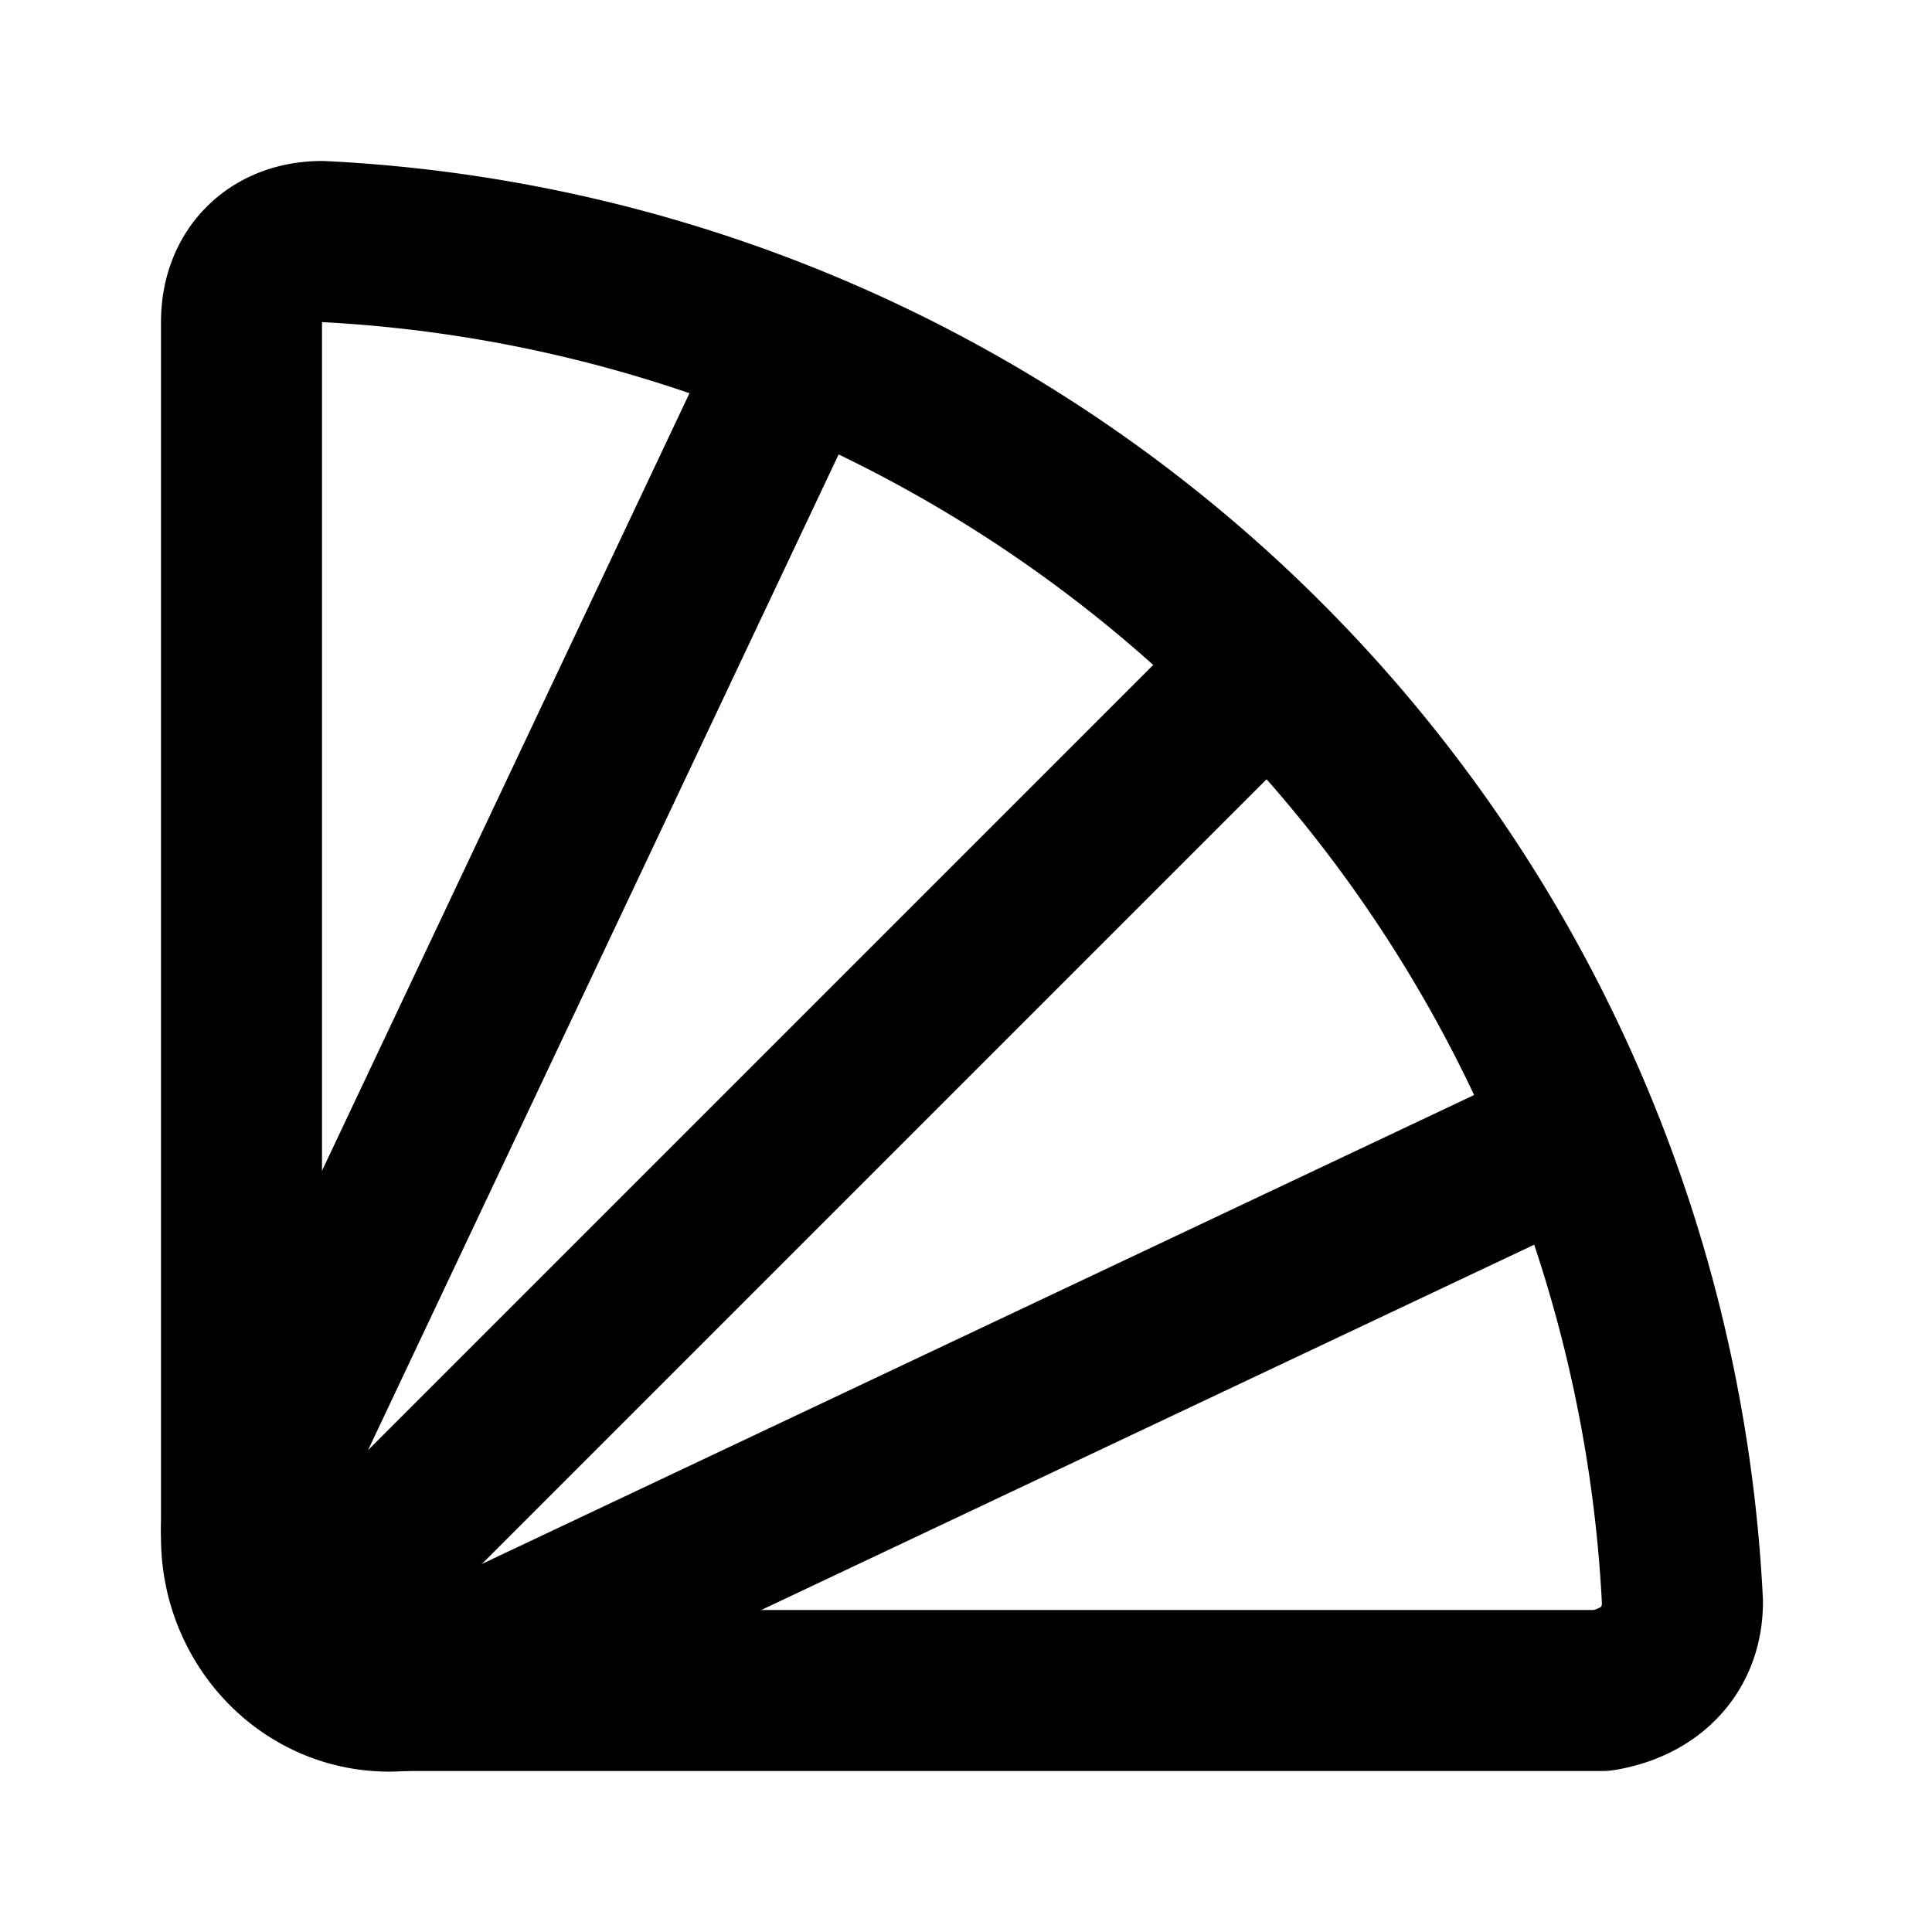
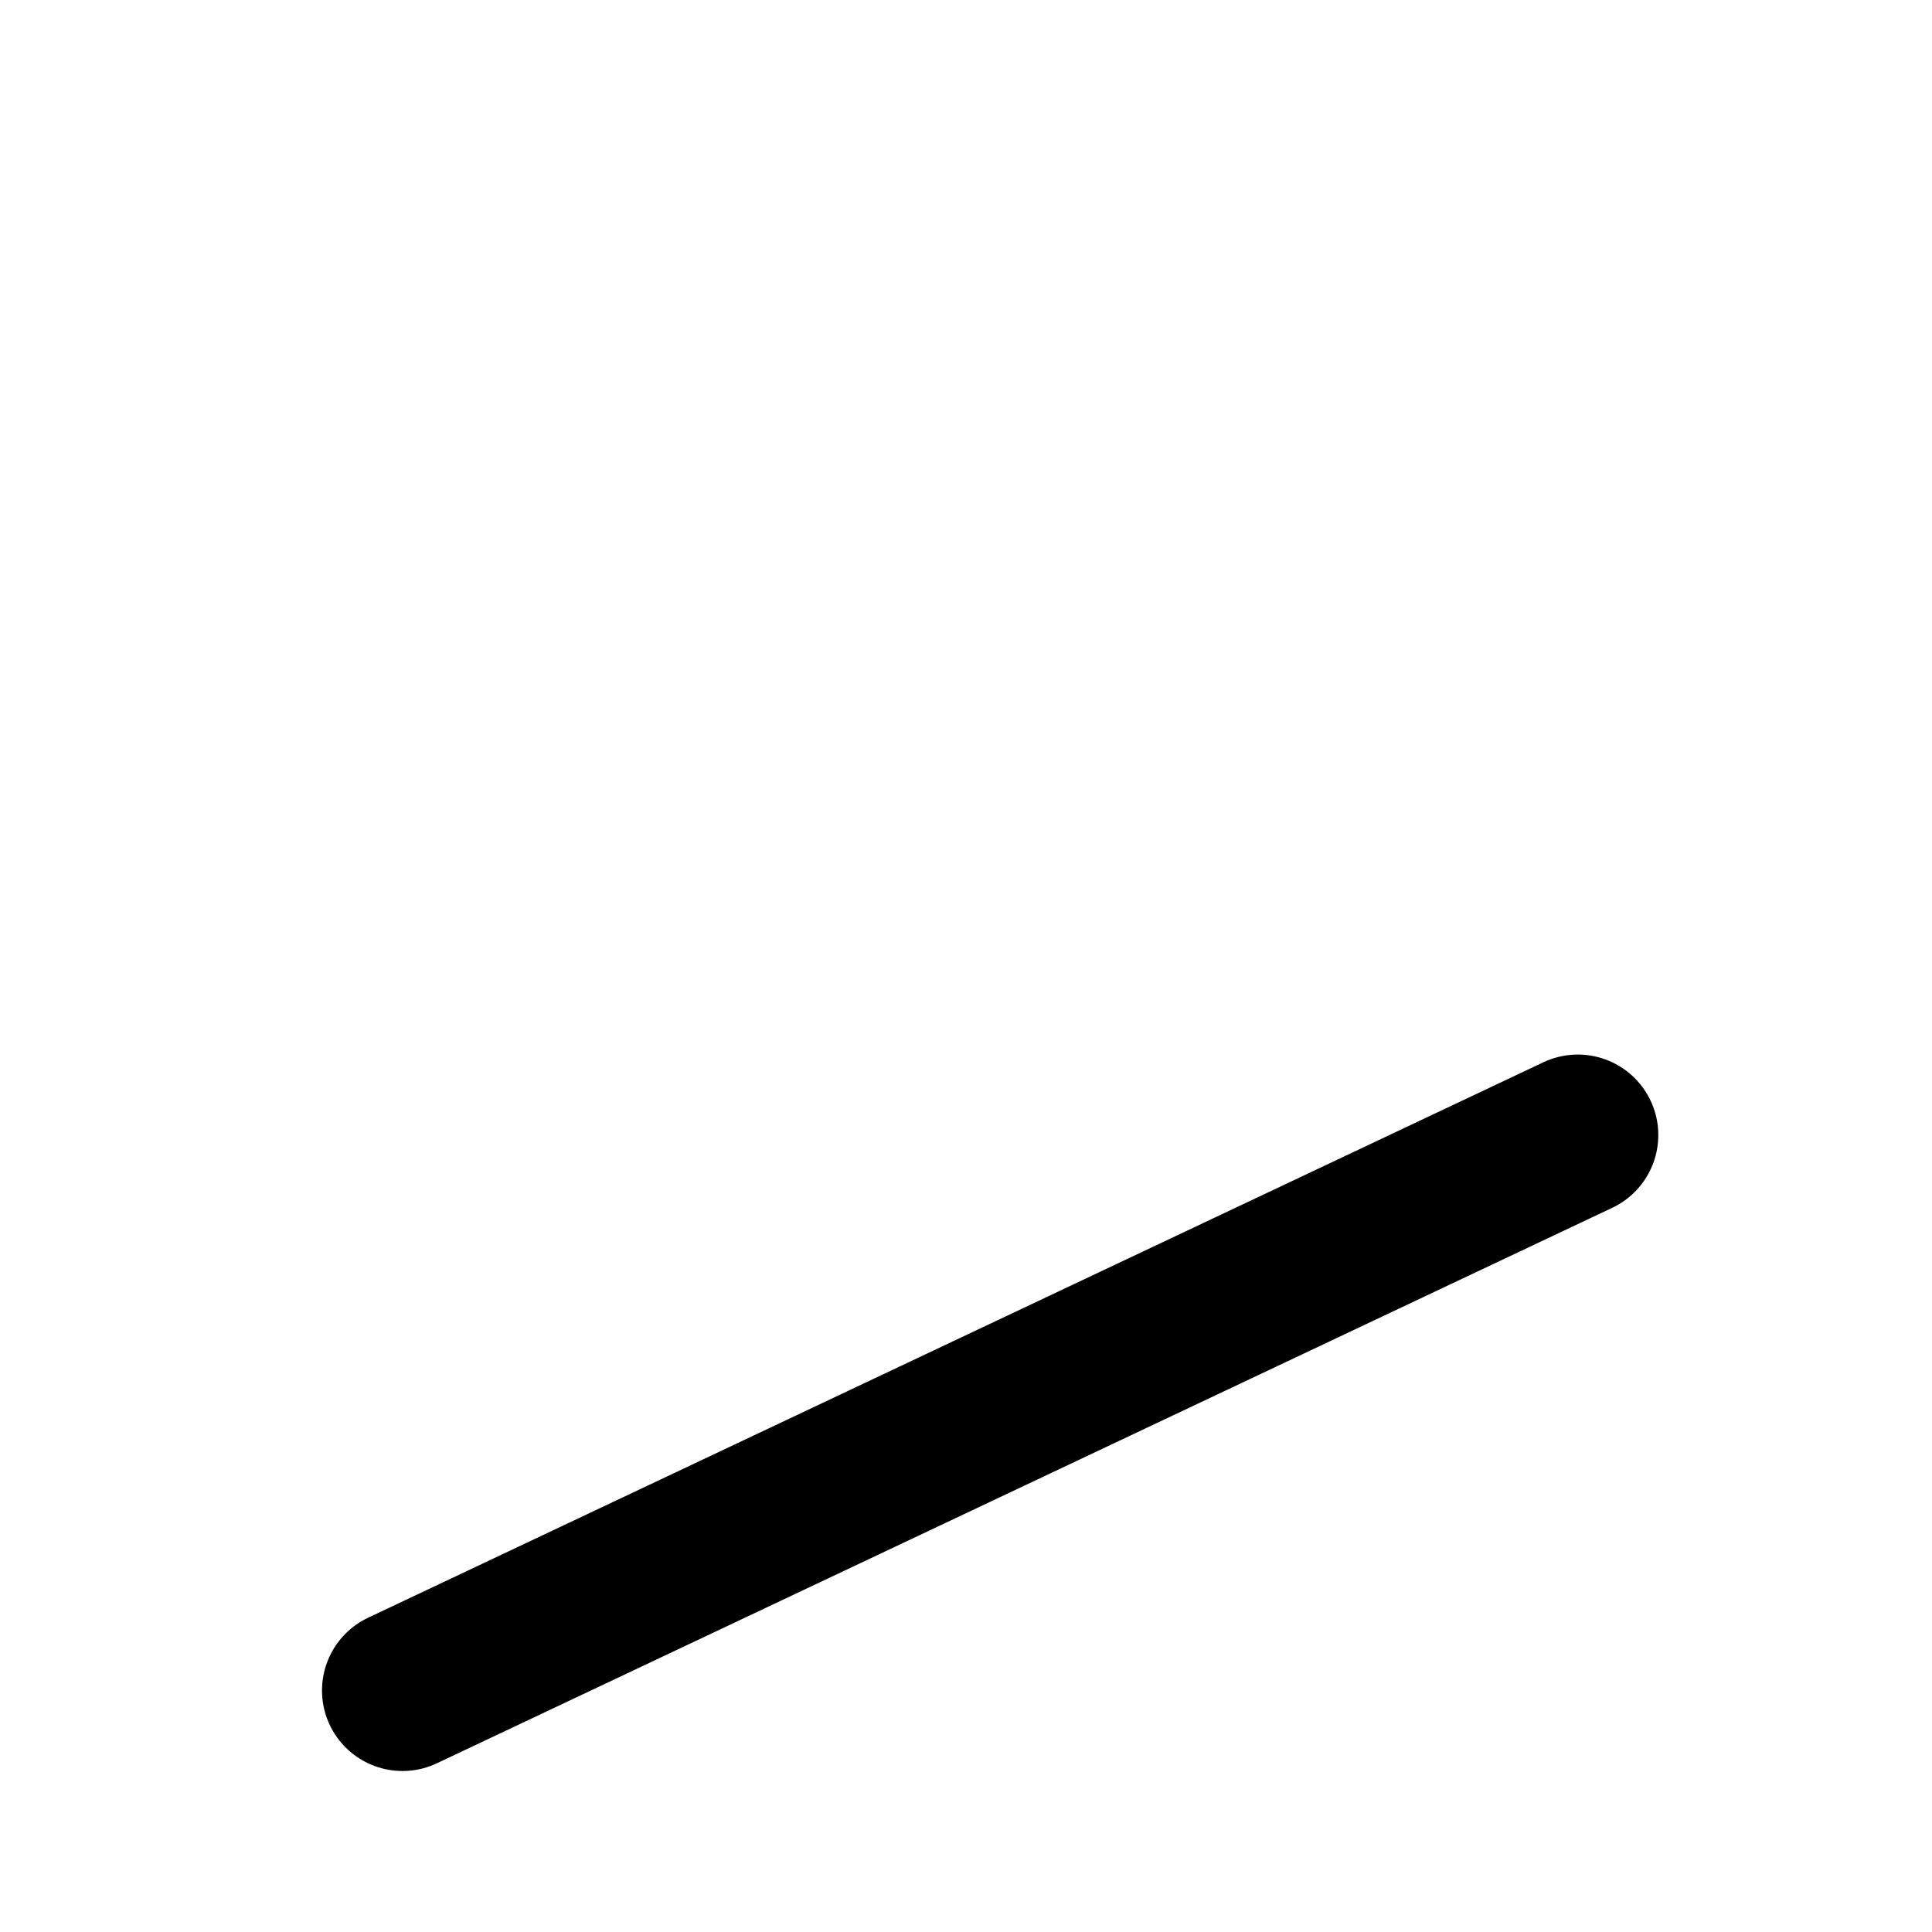
<svg xmlns="http://www.w3.org/2000/svg" class="lucide lucide-fan-handheld" width="24" height="24" viewBox="0 0 24 24" fill="none" stroke="currentColor" stroke-width="2" stroke-linecap="round" stroke-linejoin="round">
-   <path d="M3 4c0-.6.4-1 1-1a17.8 17.8 0 0 1 16.9 16.9c0 .6-.4 1-1 1.1H5c-1.1.1-2-.8-2-1.9Z" />
-   <path d="M9.9 4.4 3 19" />
-   <path d="M15.7 8.3 3.6 20.4" />
  <path d="M19.6 14.1 5 21" />
</svg>